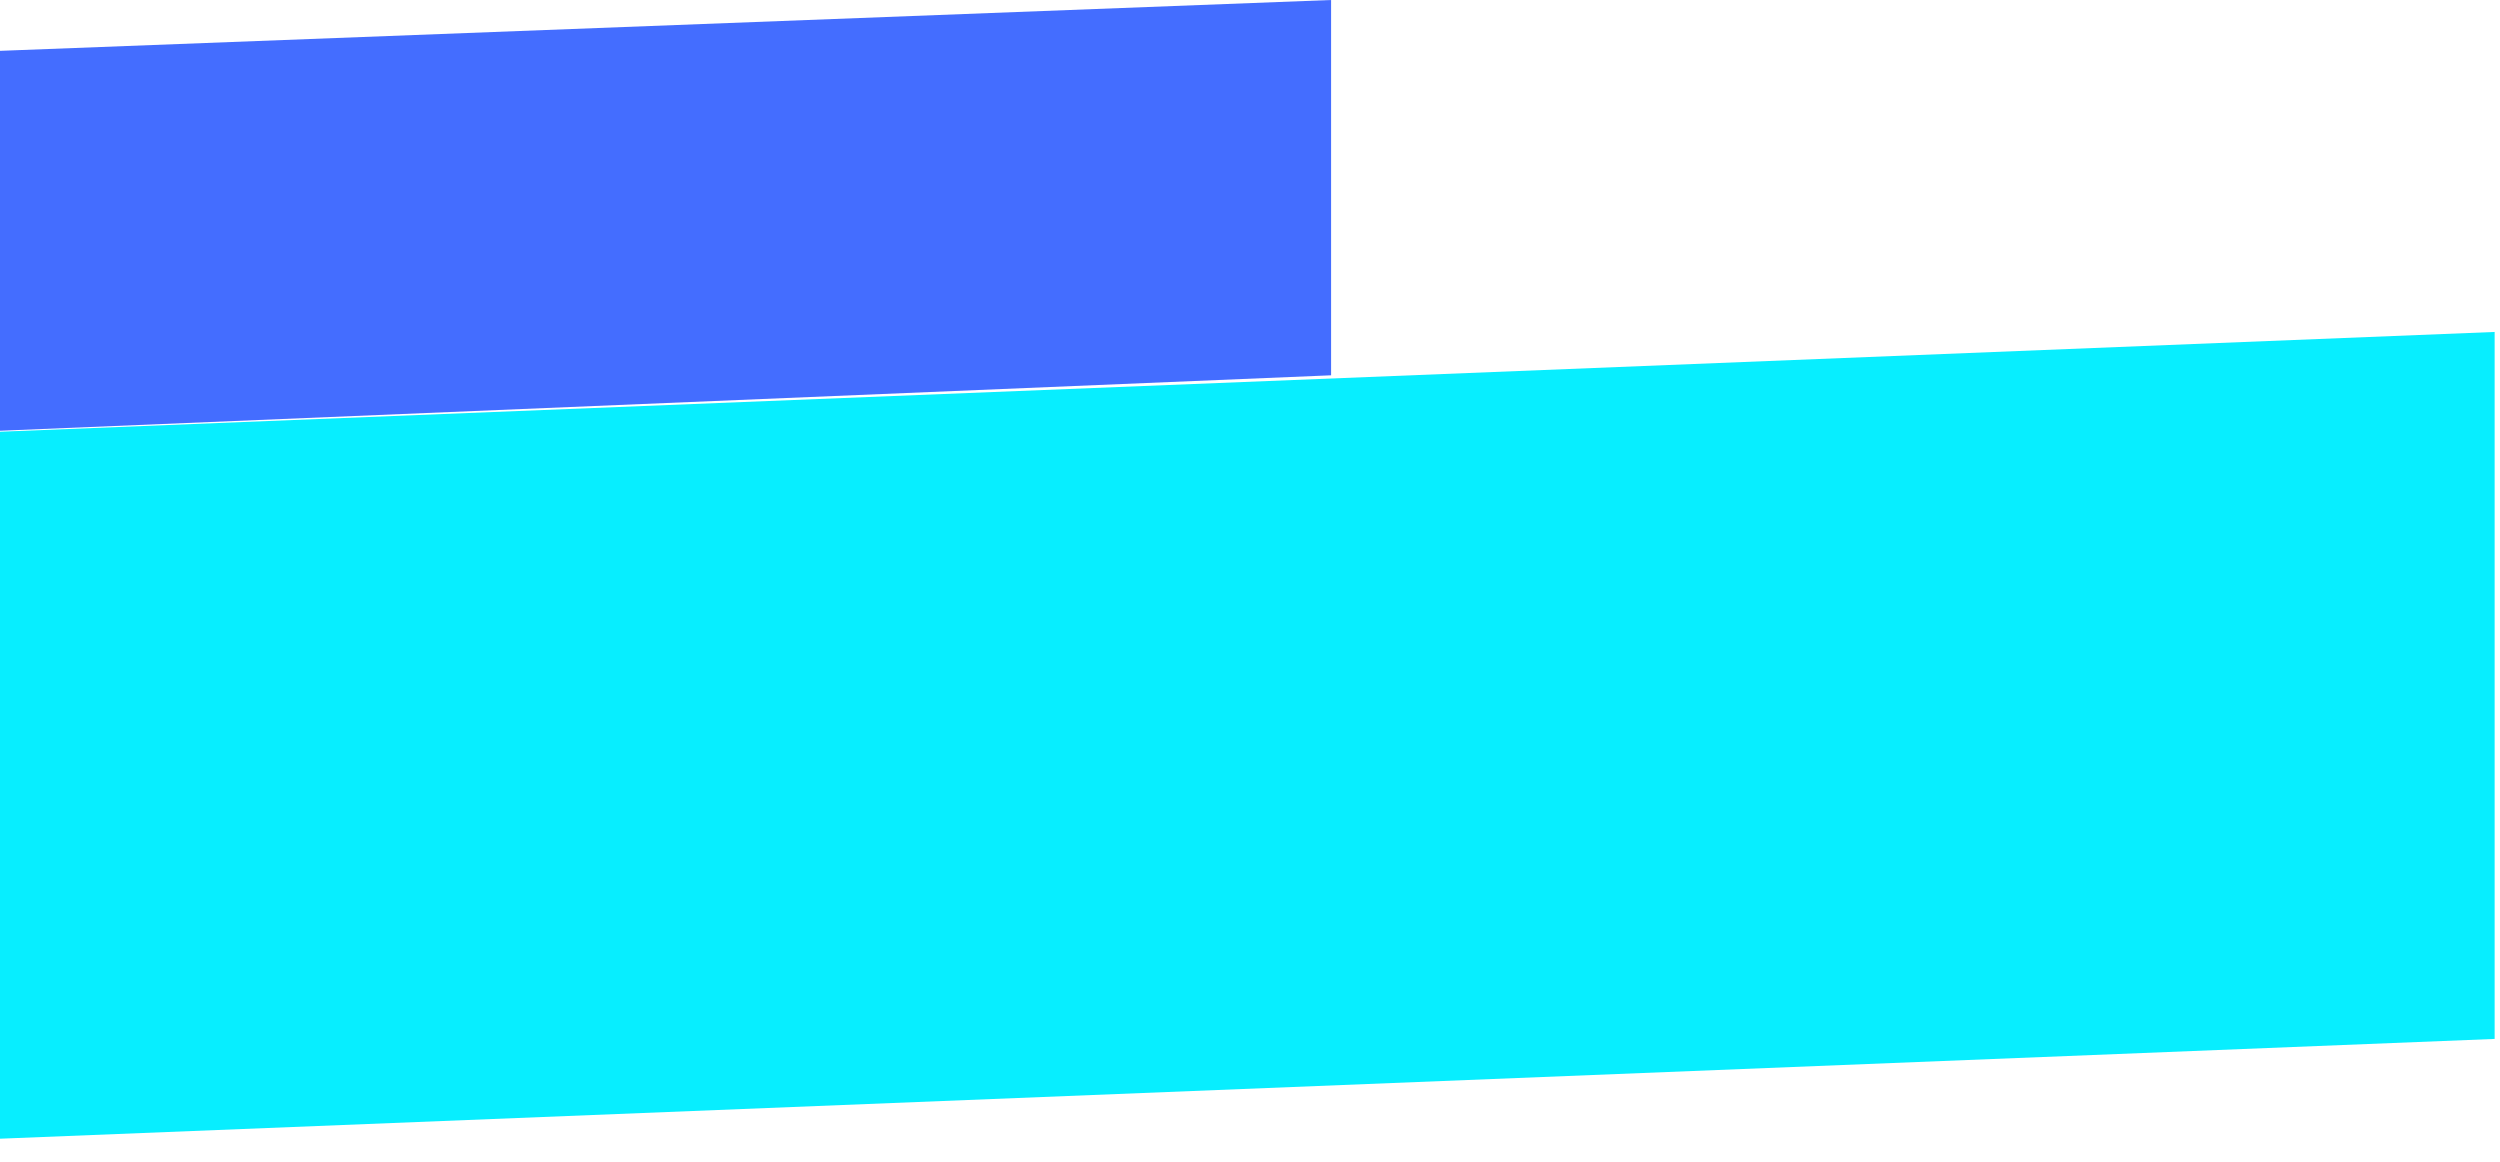
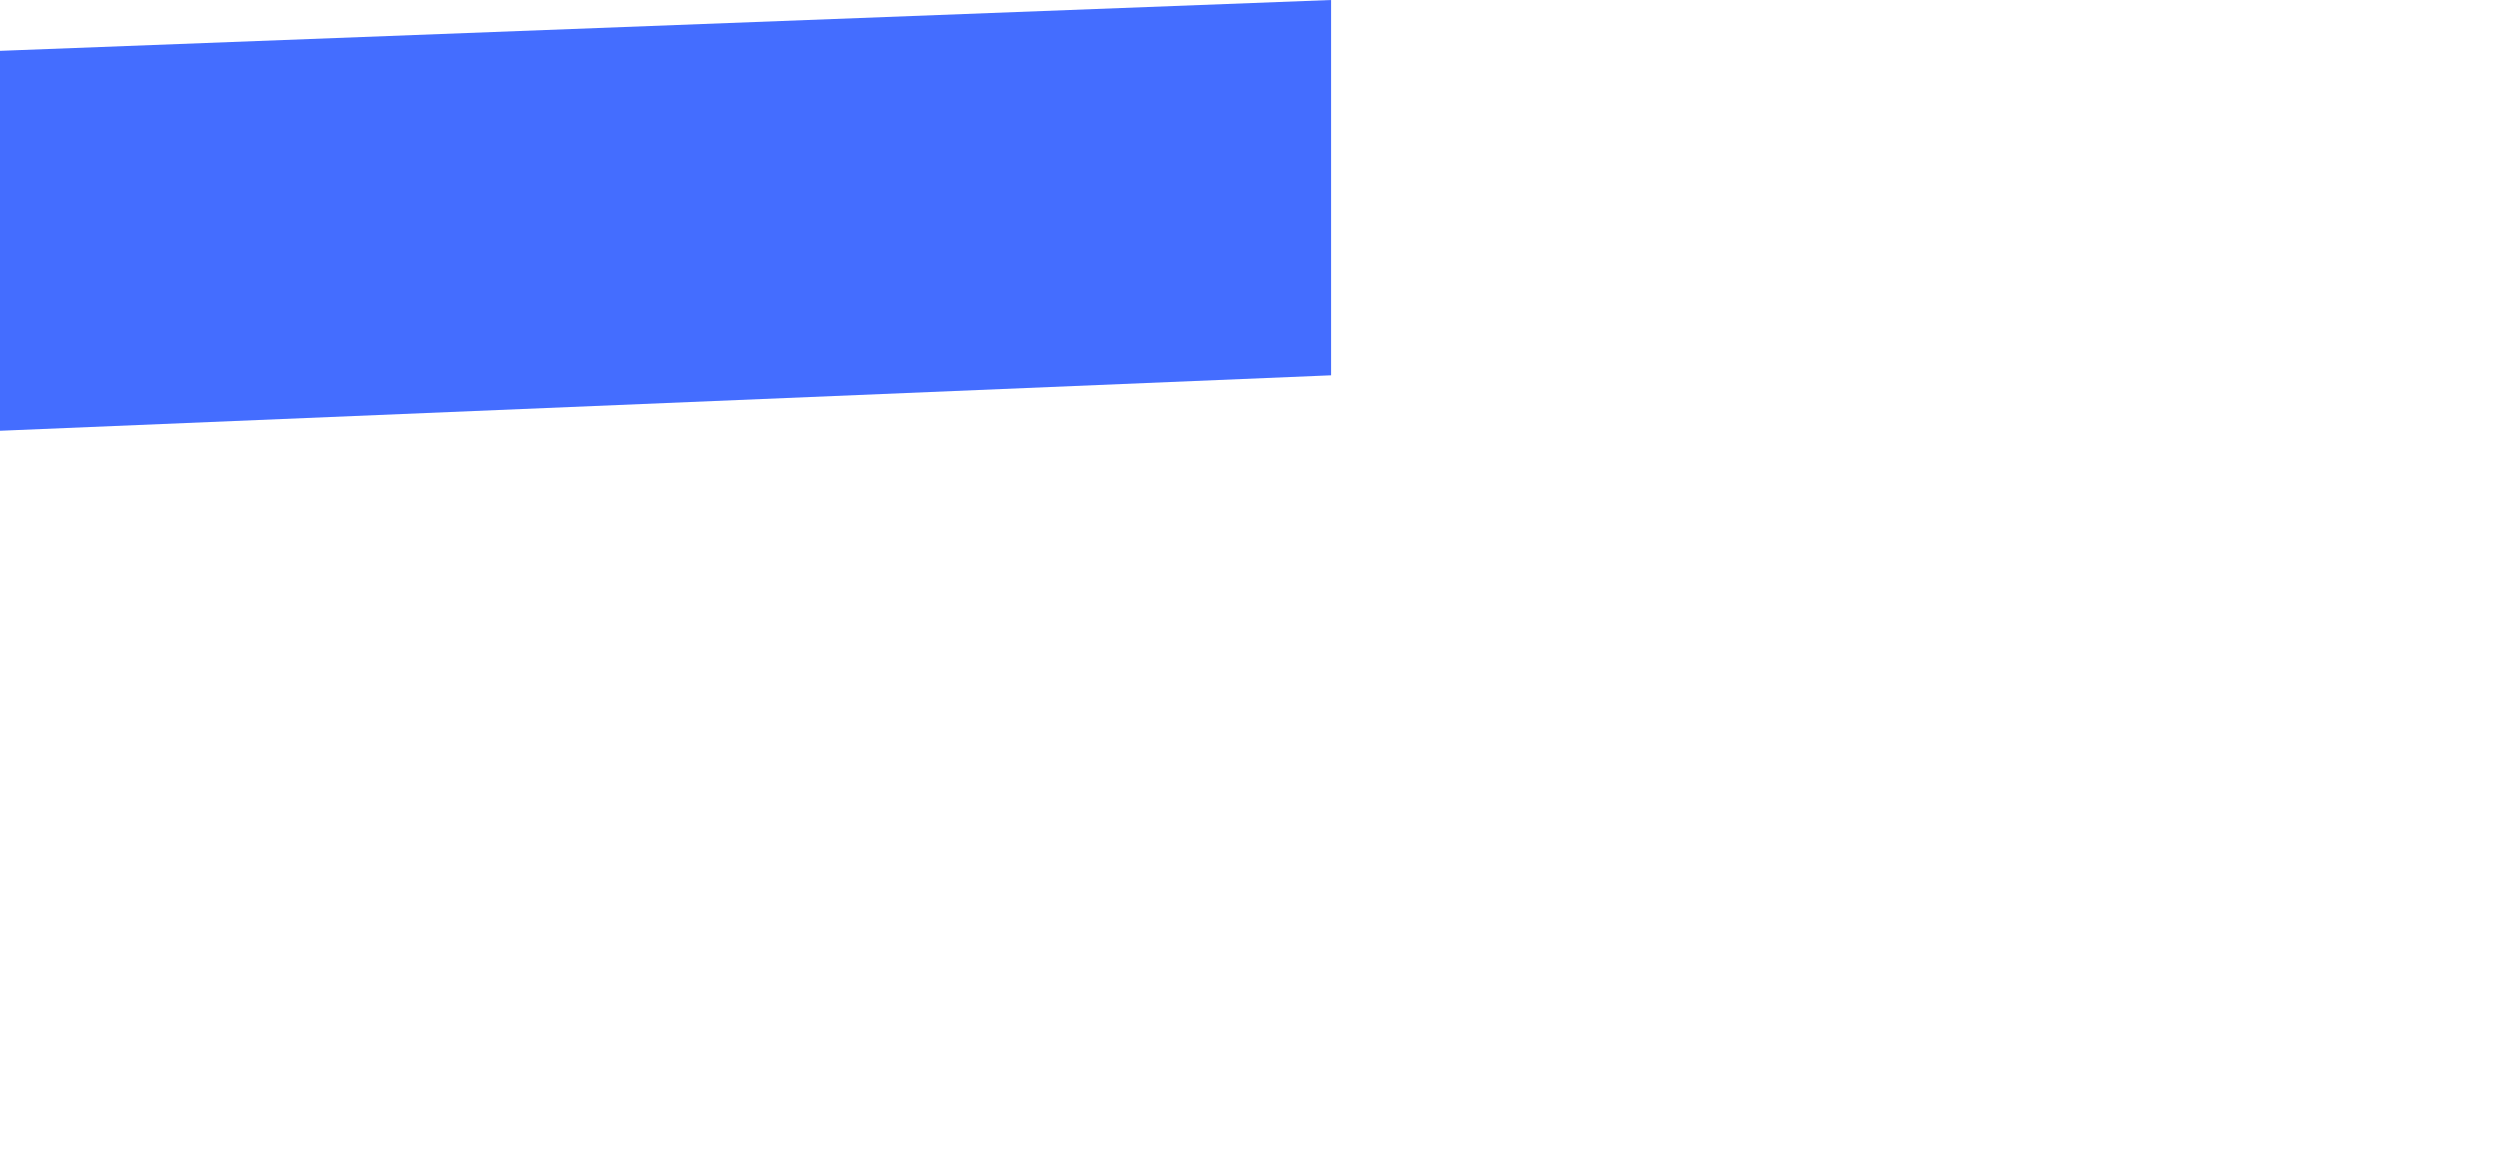
<svg xmlns="http://www.w3.org/2000/svg" width="241" height="112" viewBox="0 0 241 112" fill="none">
-   <path d="M-54 43.779L240.483 32V100.152L-54 111.931V43.779Z" fill="#07EEFF" />
  <path d="M-114 46.276L128.317 36.179V0L-114 9.255V46.276Z" fill="#446DFF" />
</svg>